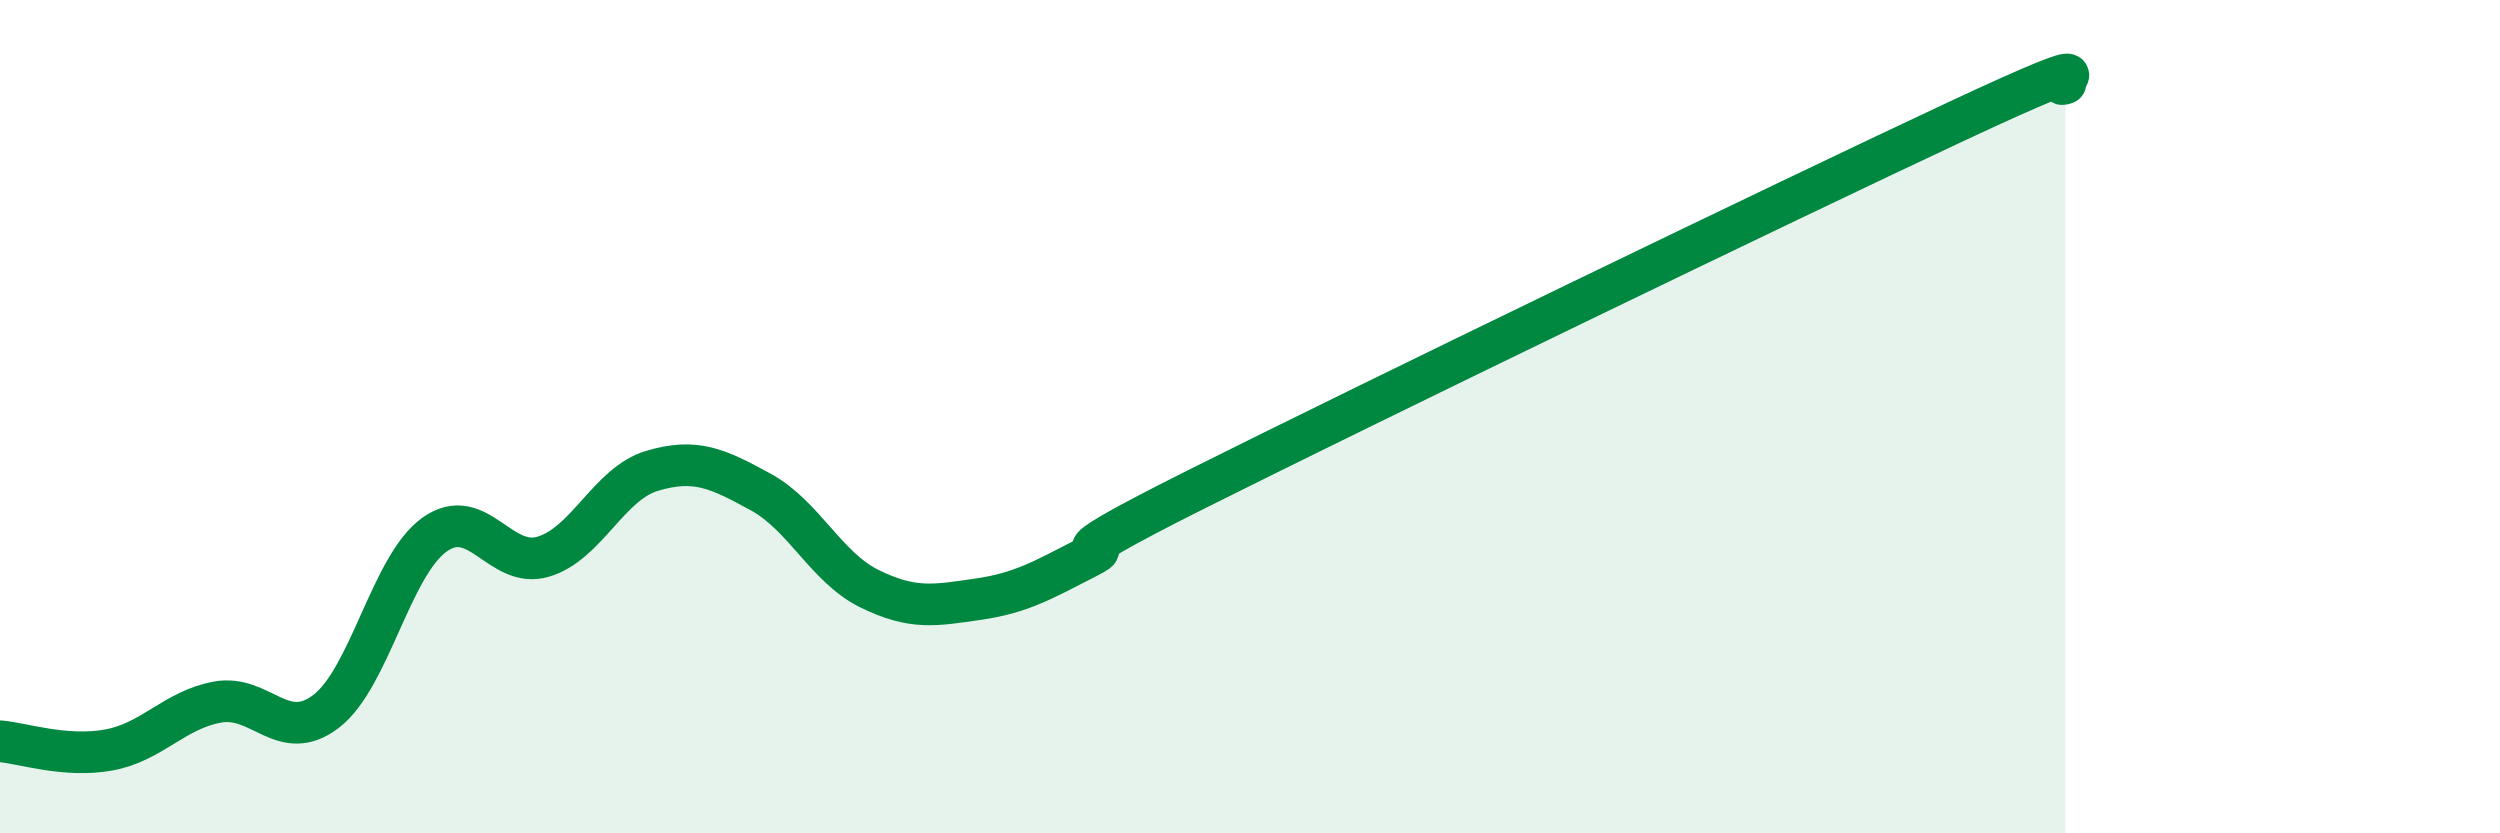
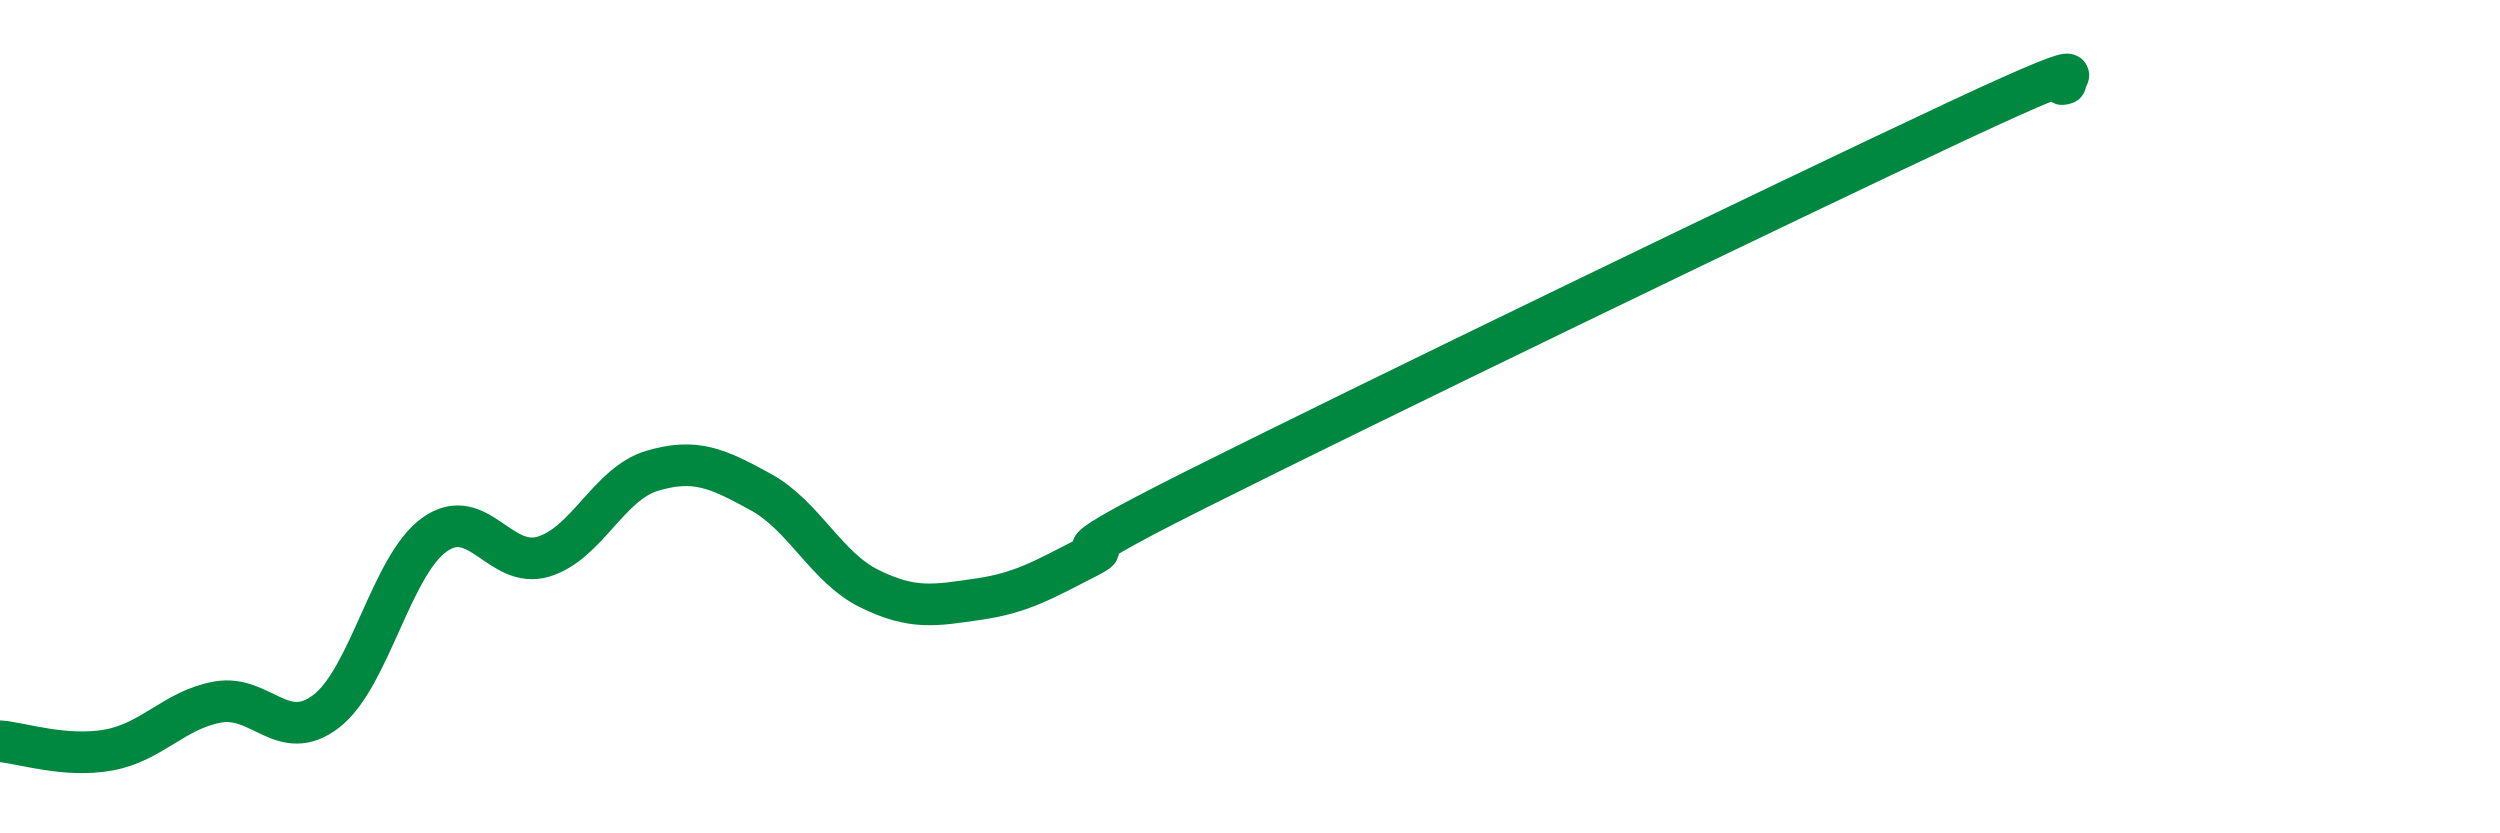
<svg xmlns="http://www.w3.org/2000/svg" width="60" height="20" viewBox="0 0 60 20">
-   <path d="M 0,17.79 C 0.52,17.83 1.57,18.19 2.61,18 C 3.65,17.81 4.18,17.04 5.22,16.85 C 6.26,16.66 6.79,17.87 7.83,17.07 C 8.87,16.27 9.39,13.57 10.43,12.83 C 11.47,12.09 12,13.67 13.04,13.36 C 14.08,13.05 14.61,11.61 15.65,11.3 C 16.69,10.99 17.22,11.24 18.26,11.81 C 19.3,12.38 19.83,13.62 20.87,14.13 C 21.91,14.64 22.44,14.53 23.48,14.38 C 24.52,14.23 25.05,13.91 26.09,13.38 C 27.13,12.85 24.53,13.84 28.7,11.75 C 32.87,9.66 42.79,4.86 46.96,2.91 C 51.13,0.96 49.05,2.18 49.57,2L49.57 20L0 20Z" fill="#008740" opacity="0.1" stroke-linecap="round" stroke-linejoin="round" />
  <path d="M 0,17.79 C 0.52,17.83 1.57,18.19 2.61,18 C 3.65,17.81 4.18,17.04 5.22,16.85 C 6.26,16.66 6.79,17.87 7.83,17.07 C 8.87,16.27 9.39,13.57 10.43,12.83 C 11.47,12.09 12,13.67 13.04,13.36 C 14.08,13.05 14.61,11.61 15.65,11.3 C 16.69,10.99 17.22,11.24 18.26,11.81 C 19.3,12.38 19.83,13.62 20.87,14.13 C 21.91,14.64 22.44,14.53 23.48,14.38 C 24.52,14.23 25.05,13.91 26.09,13.38 C 27.13,12.85 24.53,13.84 28.7,11.75 C 32.87,9.66 42.79,4.86 46.96,2.91 C 51.13,0.96 49.05,2.18 49.57,2" stroke="#008740" stroke-width="1" fill="none" stroke-linecap="round" stroke-linejoin="round" />
</svg>